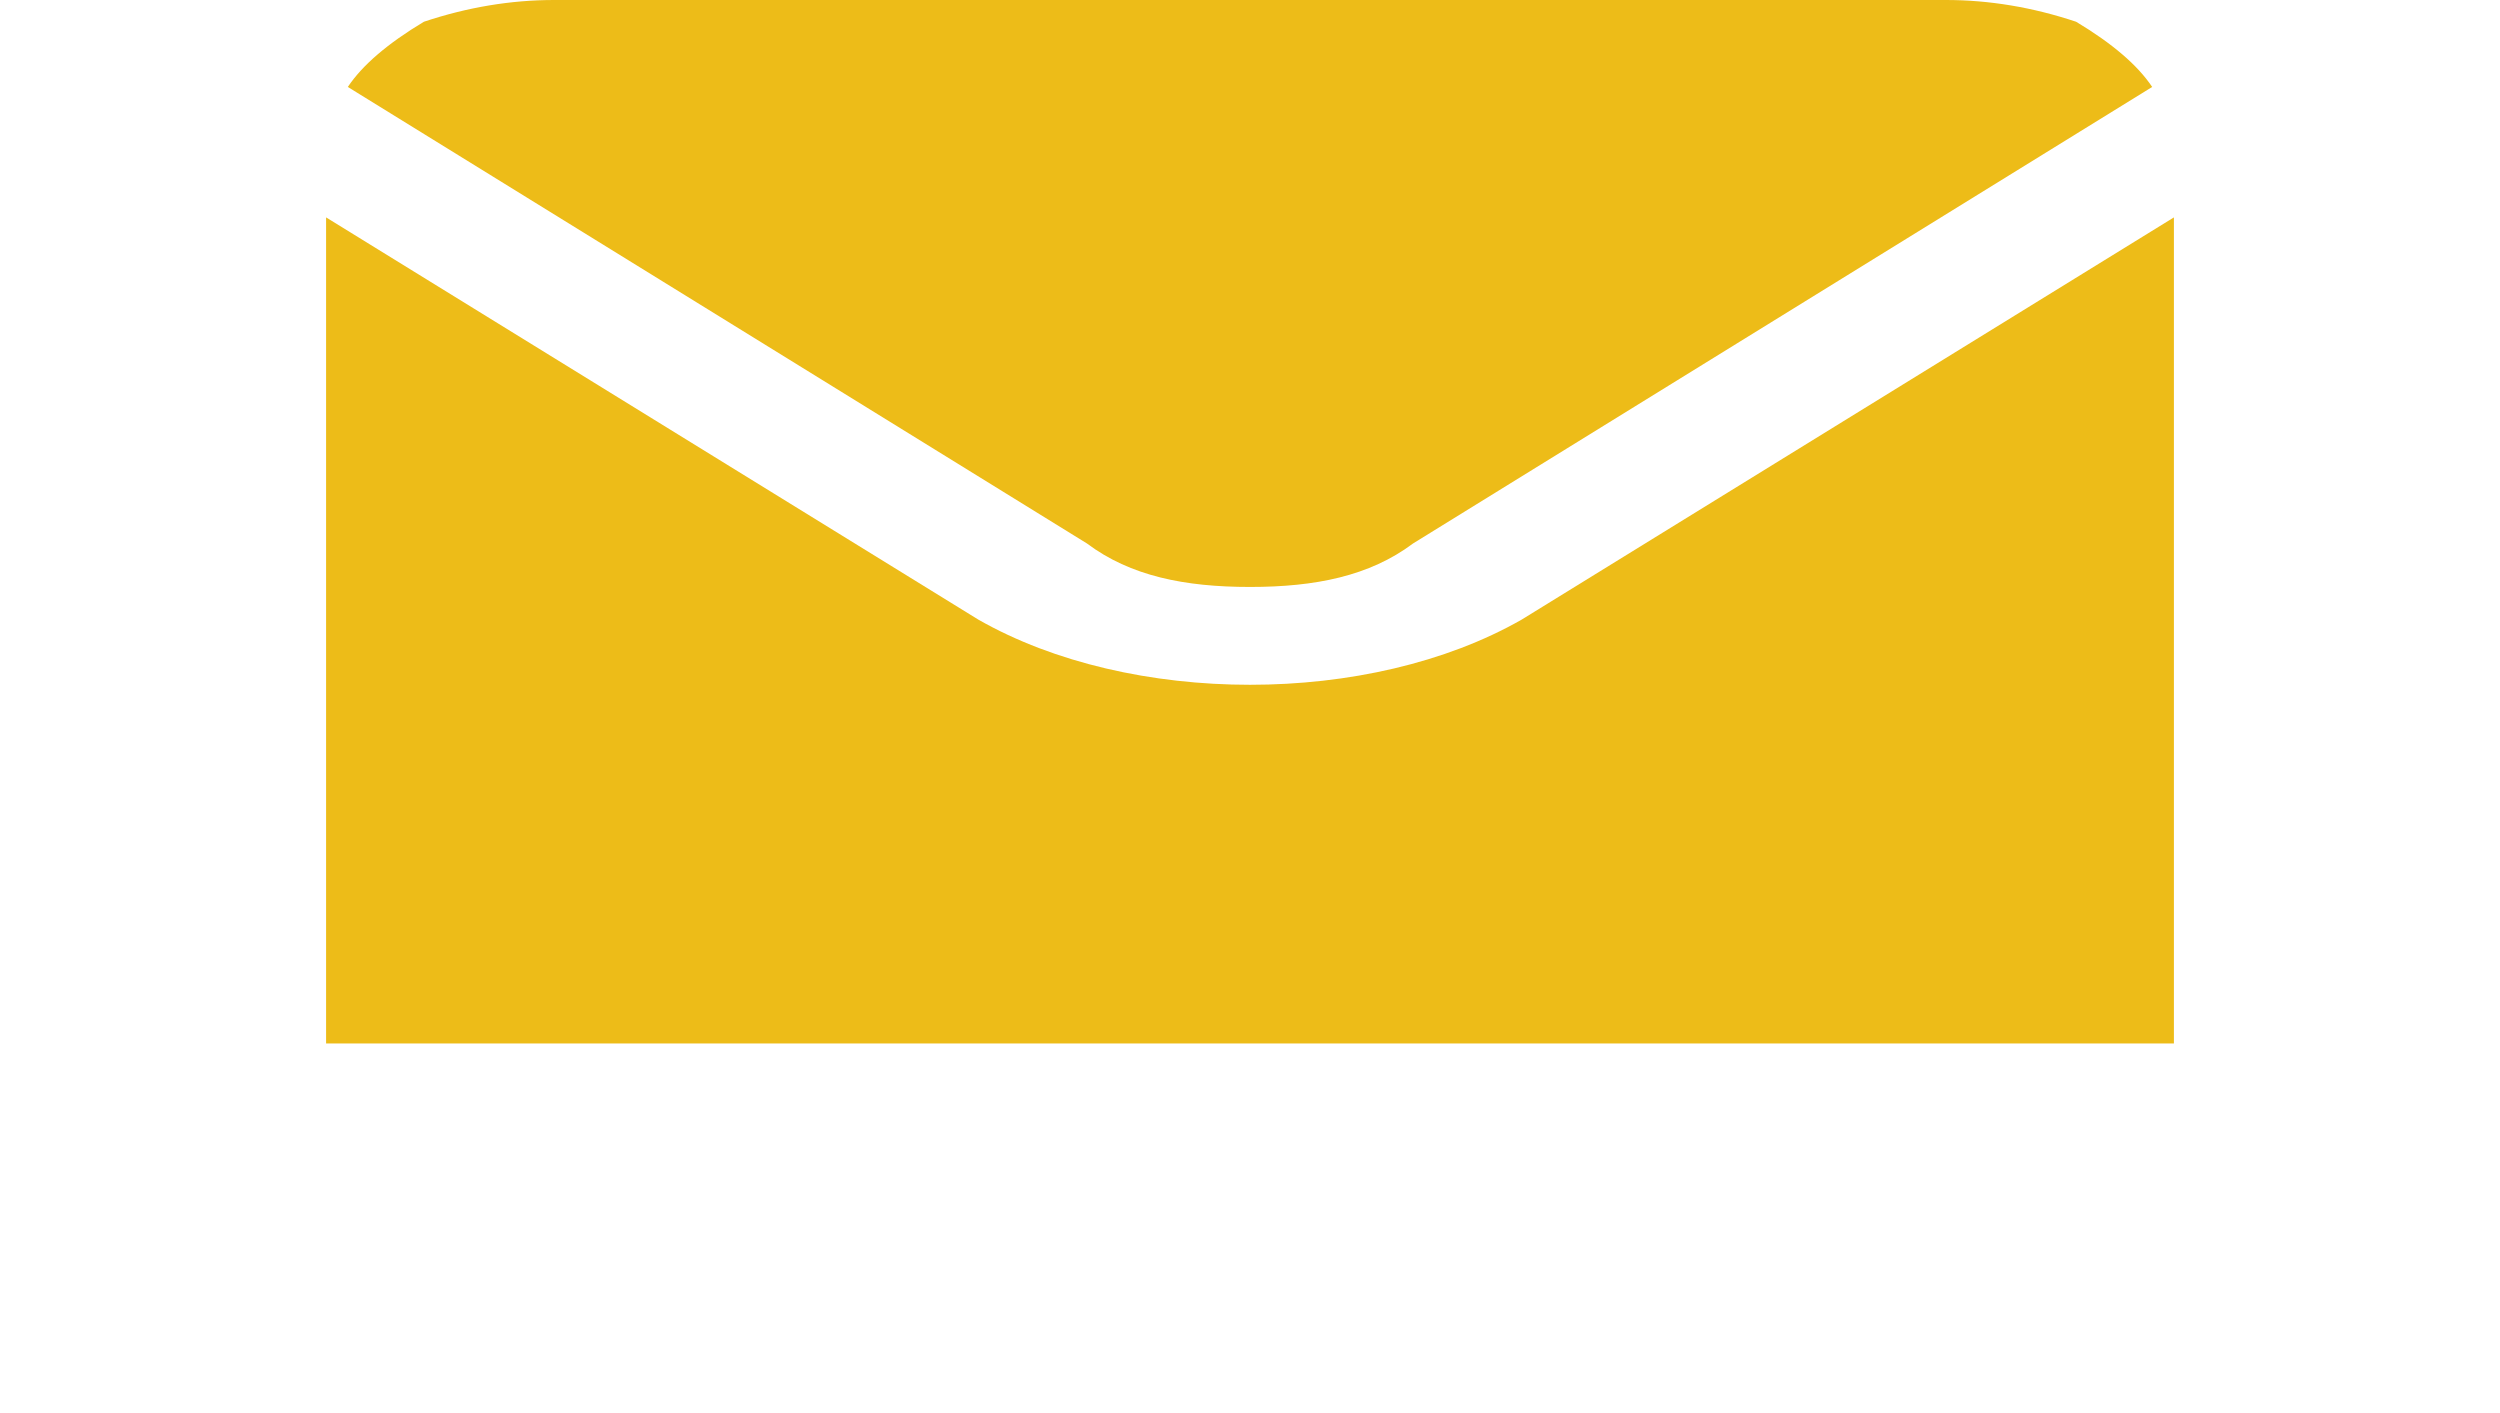
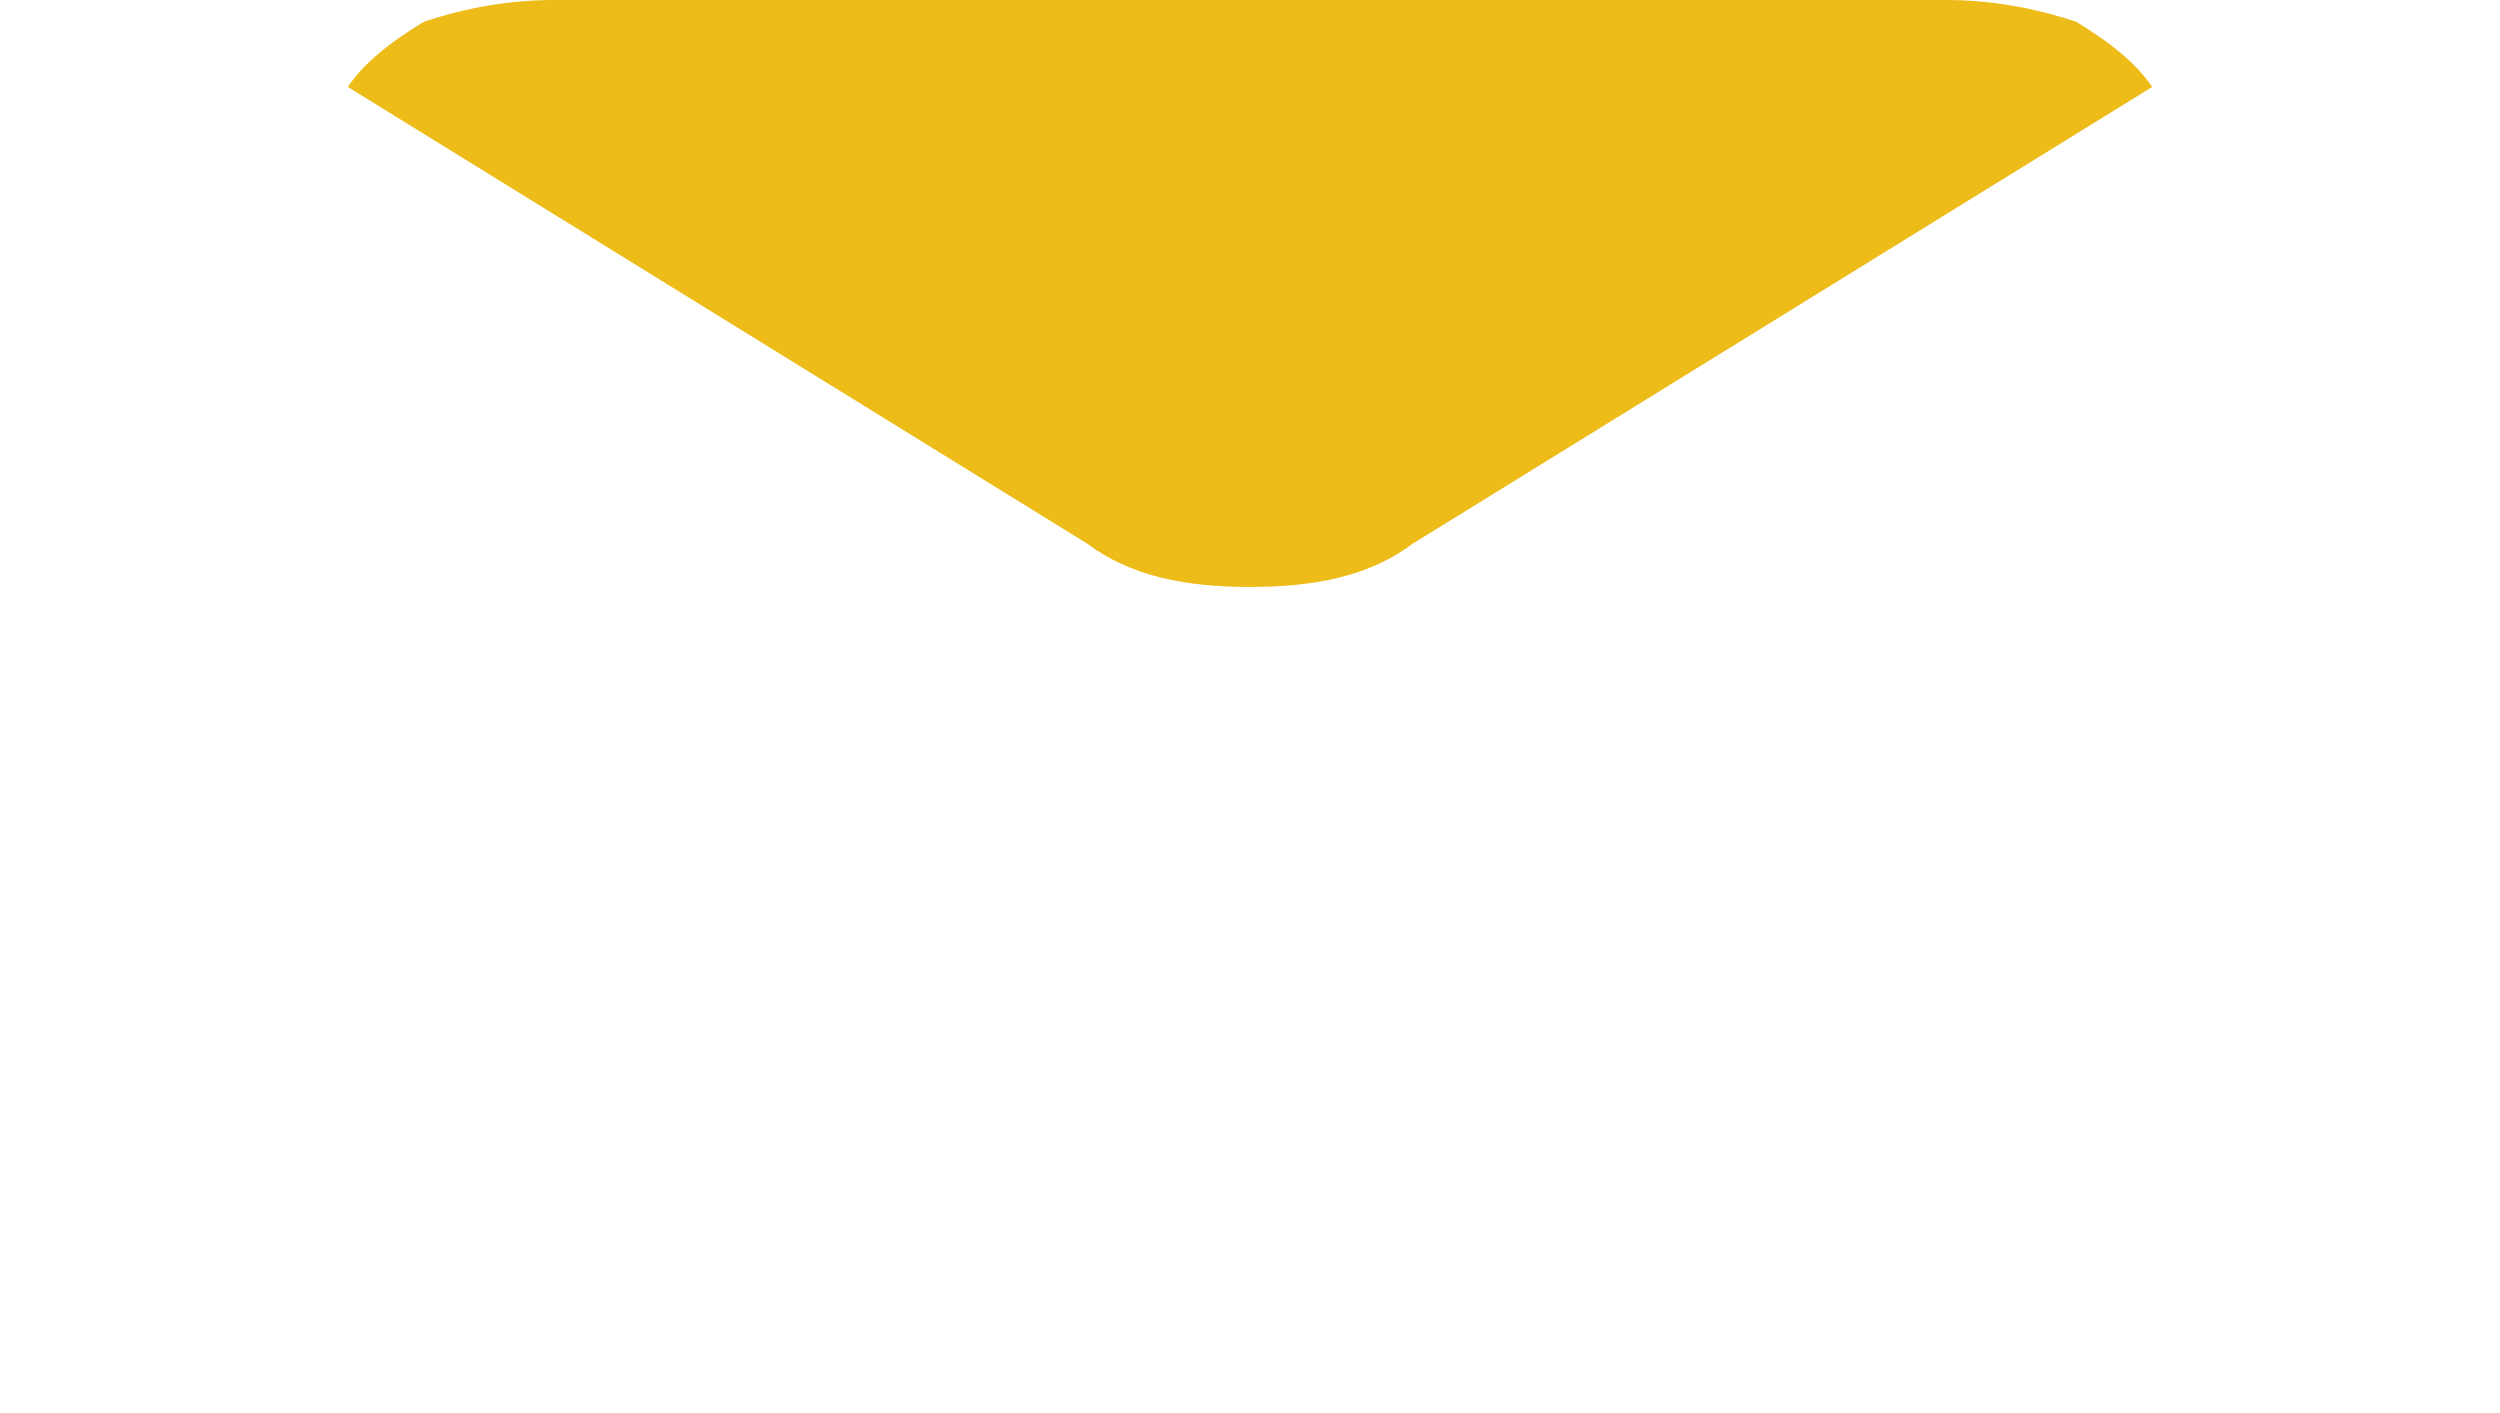
<svg xmlns="http://www.w3.org/2000/svg" version="1.2" viewBox="0 0 23 13" width="23" height="13">
  <title>email-svg</title>
  <style>
		.s0 { fill: #edbc18 } 
	</style>
  <g id="Folder 1">
    <path class="s0" d="m10 5c0.4 0.3 0.9 0.4 1.5 0.4 0.6 0 1.1-0.1 1.5-0.4l6.8-4.2q-0.2-0.3-0.7-0.6-0.6-0.2-1.2-0.2h-12.8q-0.6 0-1.2 0.2-0.5 0.3-0.7 0.6z" />
-     <path class="s0" d="m14 5.7c-0.7 0.4-1.6 0.6-2.5 0.6-0.9 0-1.8-0.2-2.5-0.6l-6-3.7v7.6h17v-7.6z" />
  </g>
</svg>